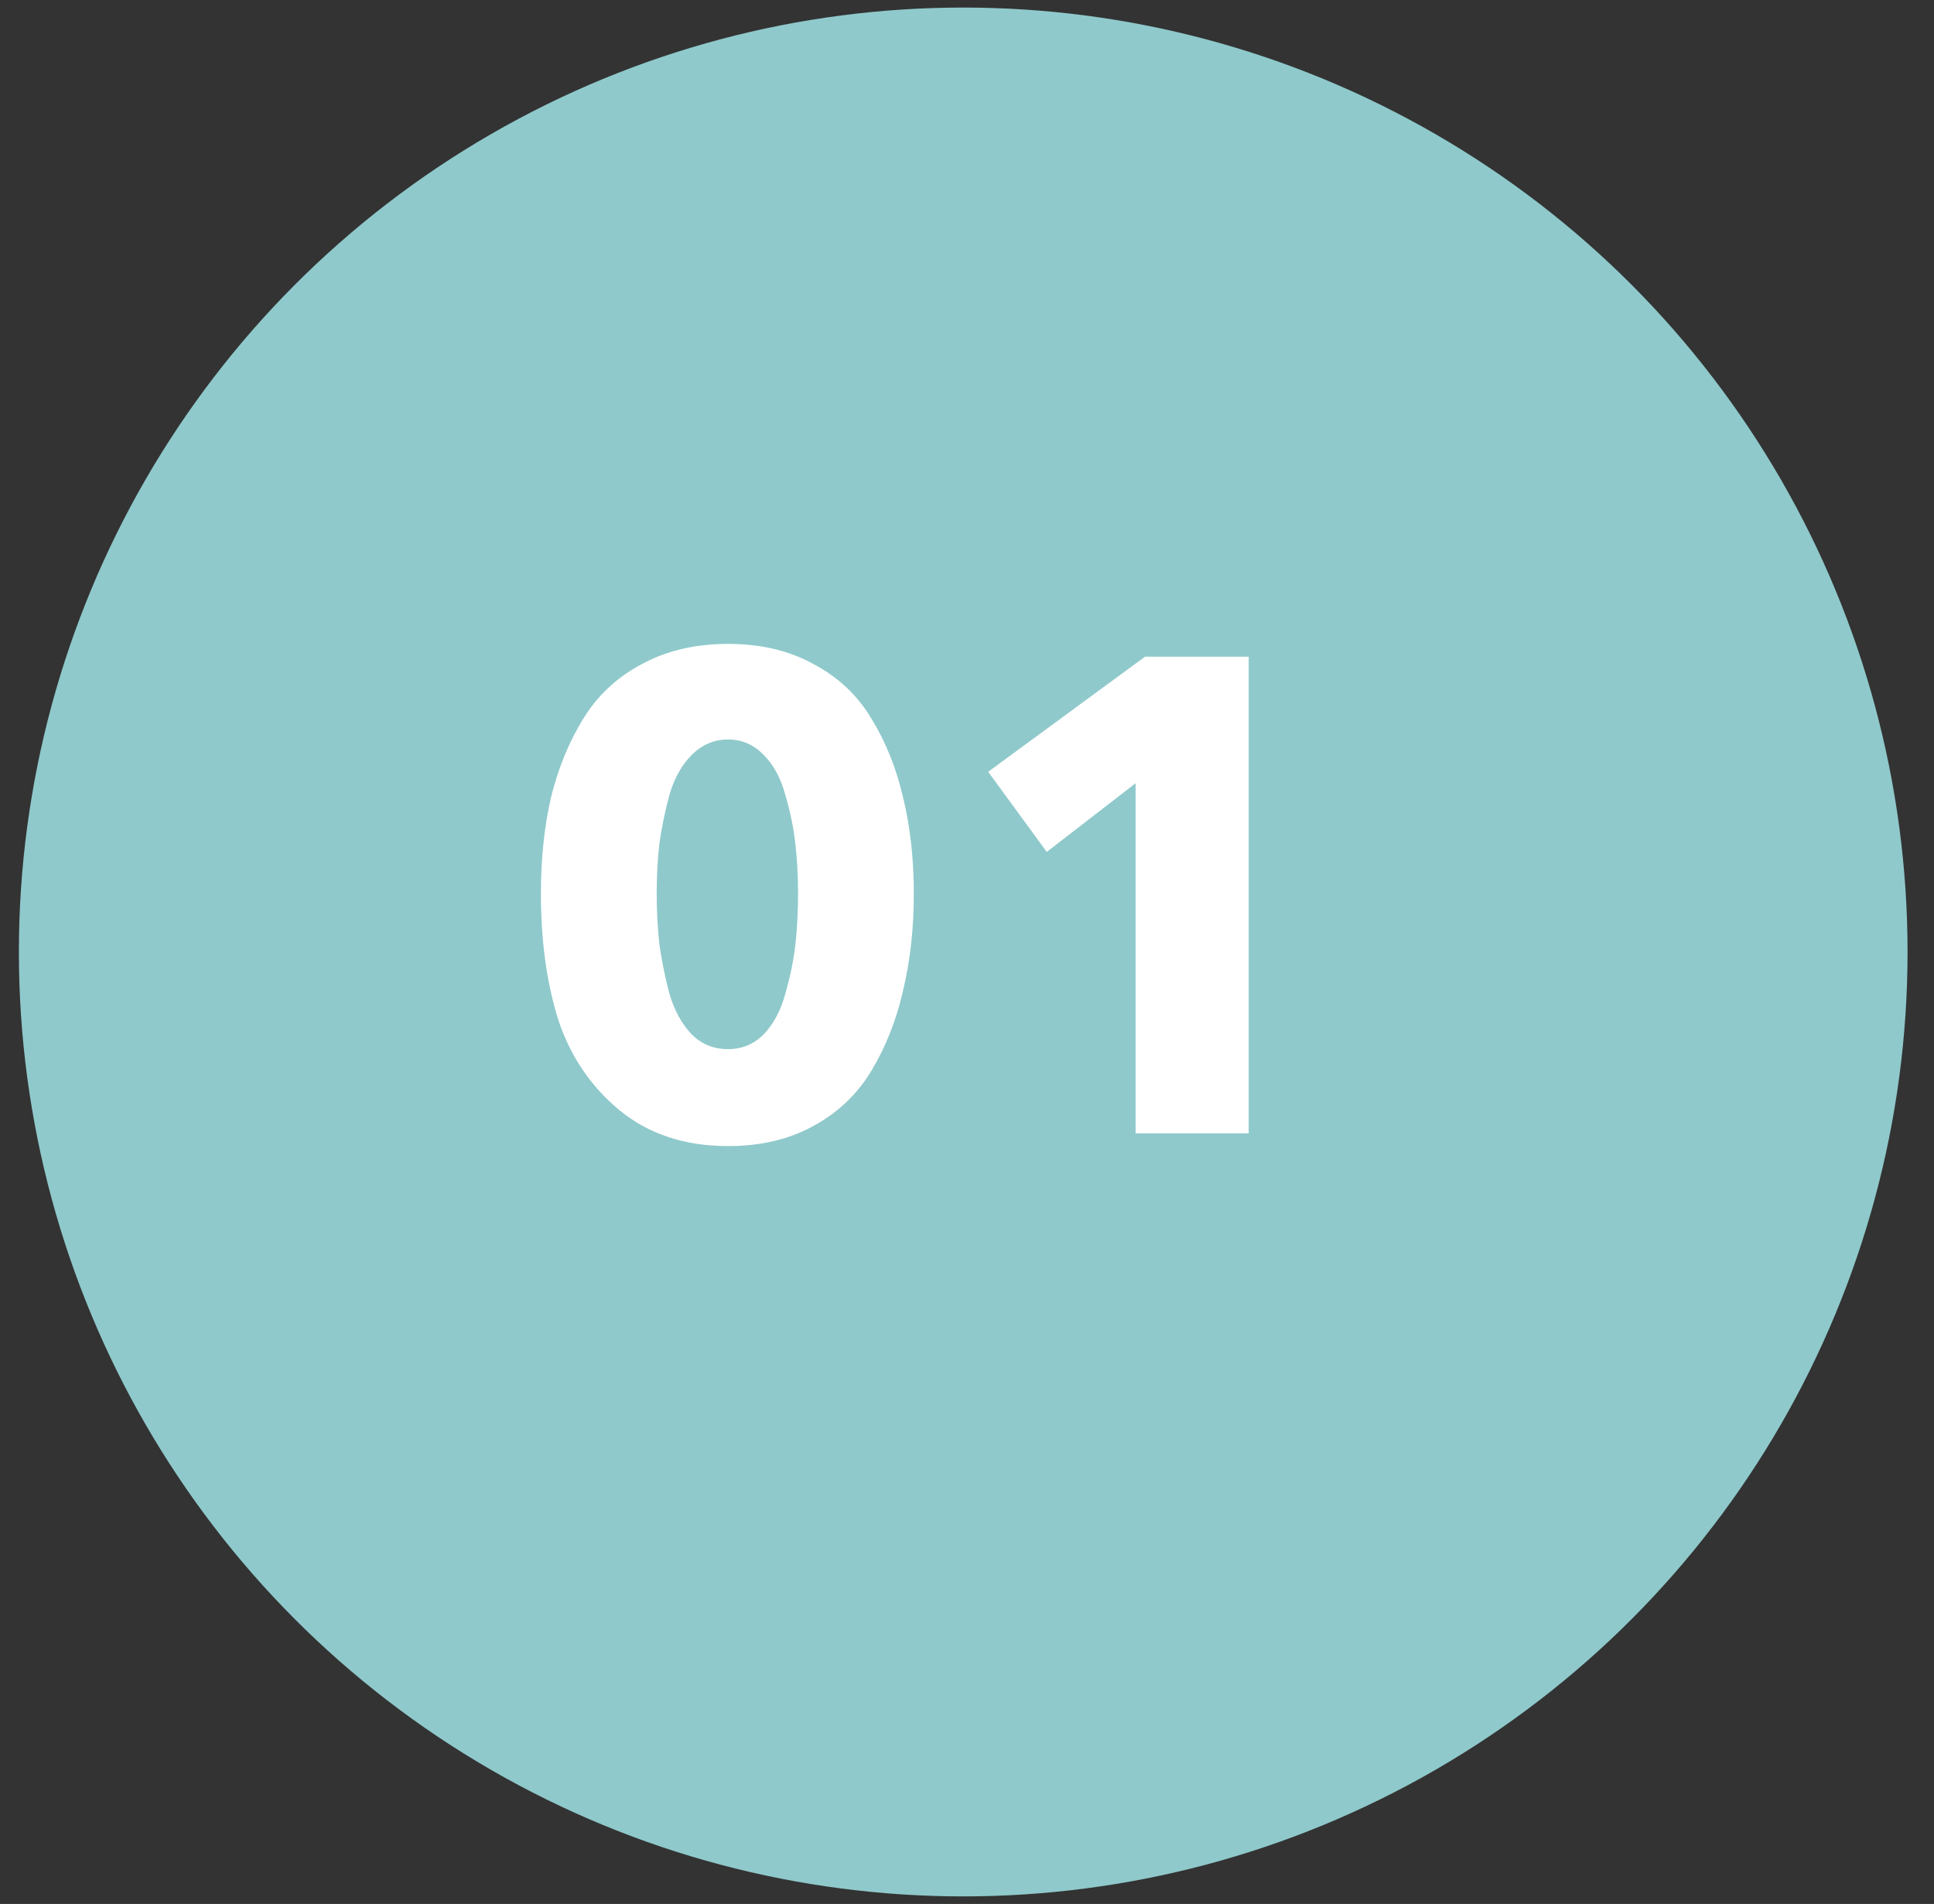
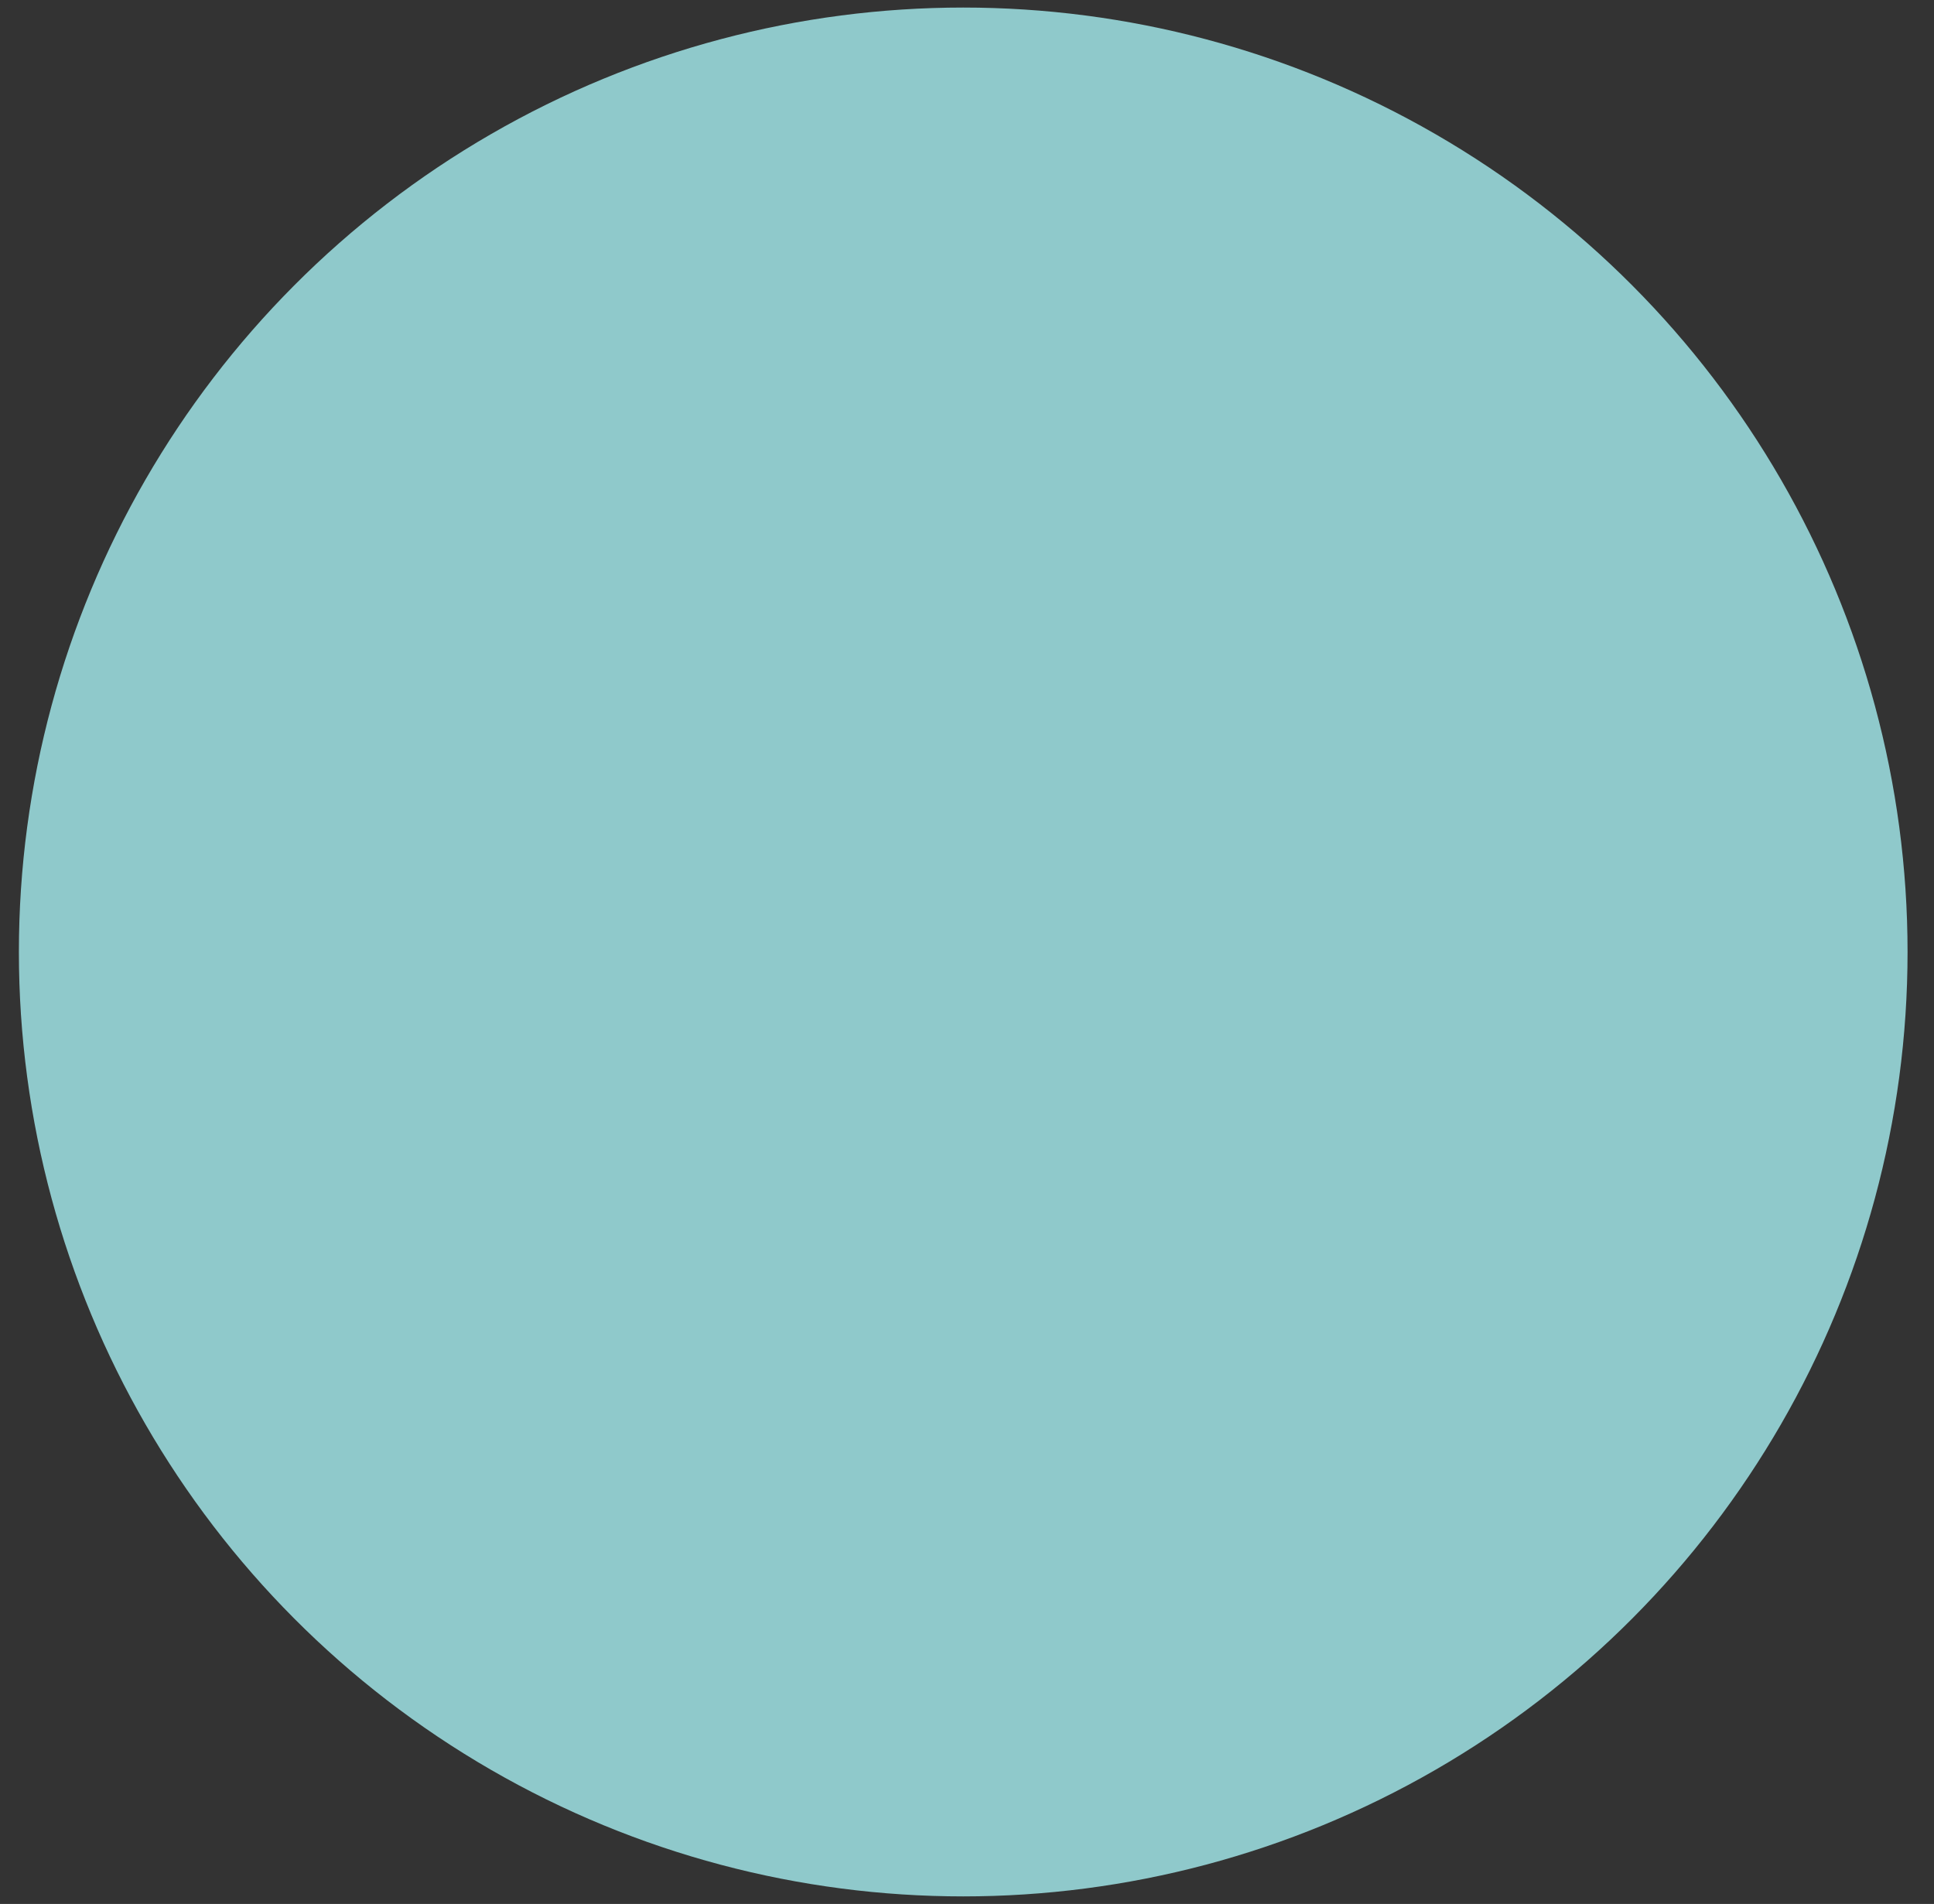
<svg xmlns="http://www.w3.org/2000/svg" width="64" height="63" viewBox="0 0 64 63" fill="none">
  <rect x="0" y="0" width="64" height="63" fill="#333333" stroke="none" />
  <circle cx="31.875" cy="31.5" r="31.25" fill="#8FC9CB" />
-   <path d="M29.884 26.384C30.121 27.35 30.24 28.412 30.24 29.57C30.24 30.728 30.121 31.797 29.884 32.778C29.661 33.758 29.312 34.641 28.837 35.428C28.376 36.2 27.738 36.809 26.921 37.255C26.119 37.7 25.176 37.923 24.092 37.923C22.666 37.923 21.471 37.529 20.506 36.742C19.555 35.955 18.88 34.96 18.479 33.758C18.093 32.54 17.9 31.144 17.9 29.57C17.9 28.412 18.011 27.35 18.234 26.384C18.471 25.419 18.828 24.551 19.303 23.778C19.778 23.006 20.424 22.405 21.241 21.974C22.058 21.529 23.008 21.306 24.092 21.306C25.176 21.306 26.119 21.529 26.921 21.974C27.738 22.405 28.376 23.006 28.837 23.778C29.312 24.551 29.661 25.419 29.884 26.384ZM26.409 29.57C26.409 28.991 26.379 28.441 26.32 27.922C26.26 27.387 26.149 26.845 25.985 26.295C25.837 25.746 25.599 25.308 25.273 24.981C24.946 24.64 24.552 24.469 24.092 24.469C23.632 24.469 23.231 24.64 22.889 24.981C22.563 25.308 22.317 25.746 22.154 26.295C22.006 26.845 21.894 27.387 21.82 27.922C21.761 28.441 21.731 28.991 21.731 29.57C21.731 30.149 21.761 30.706 21.82 31.241C21.894 31.775 22.006 32.325 22.154 32.889C22.317 33.438 22.563 33.884 22.889 34.225C23.216 34.552 23.617 34.715 24.092 34.715C24.552 34.715 24.946 34.552 25.273 34.225C25.599 33.884 25.837 33.438 25.985 32.889C26.149 32.325 26.26 31.782 26.32 31.263C26.379 30.728 26.409 30.164 26.409 29.57ZM41.322 37.5H37.579V25.917L34.639 28.189L32.701 25.538L37.891 21.729H41.322V37.5Z" fill="white" />
</svg>